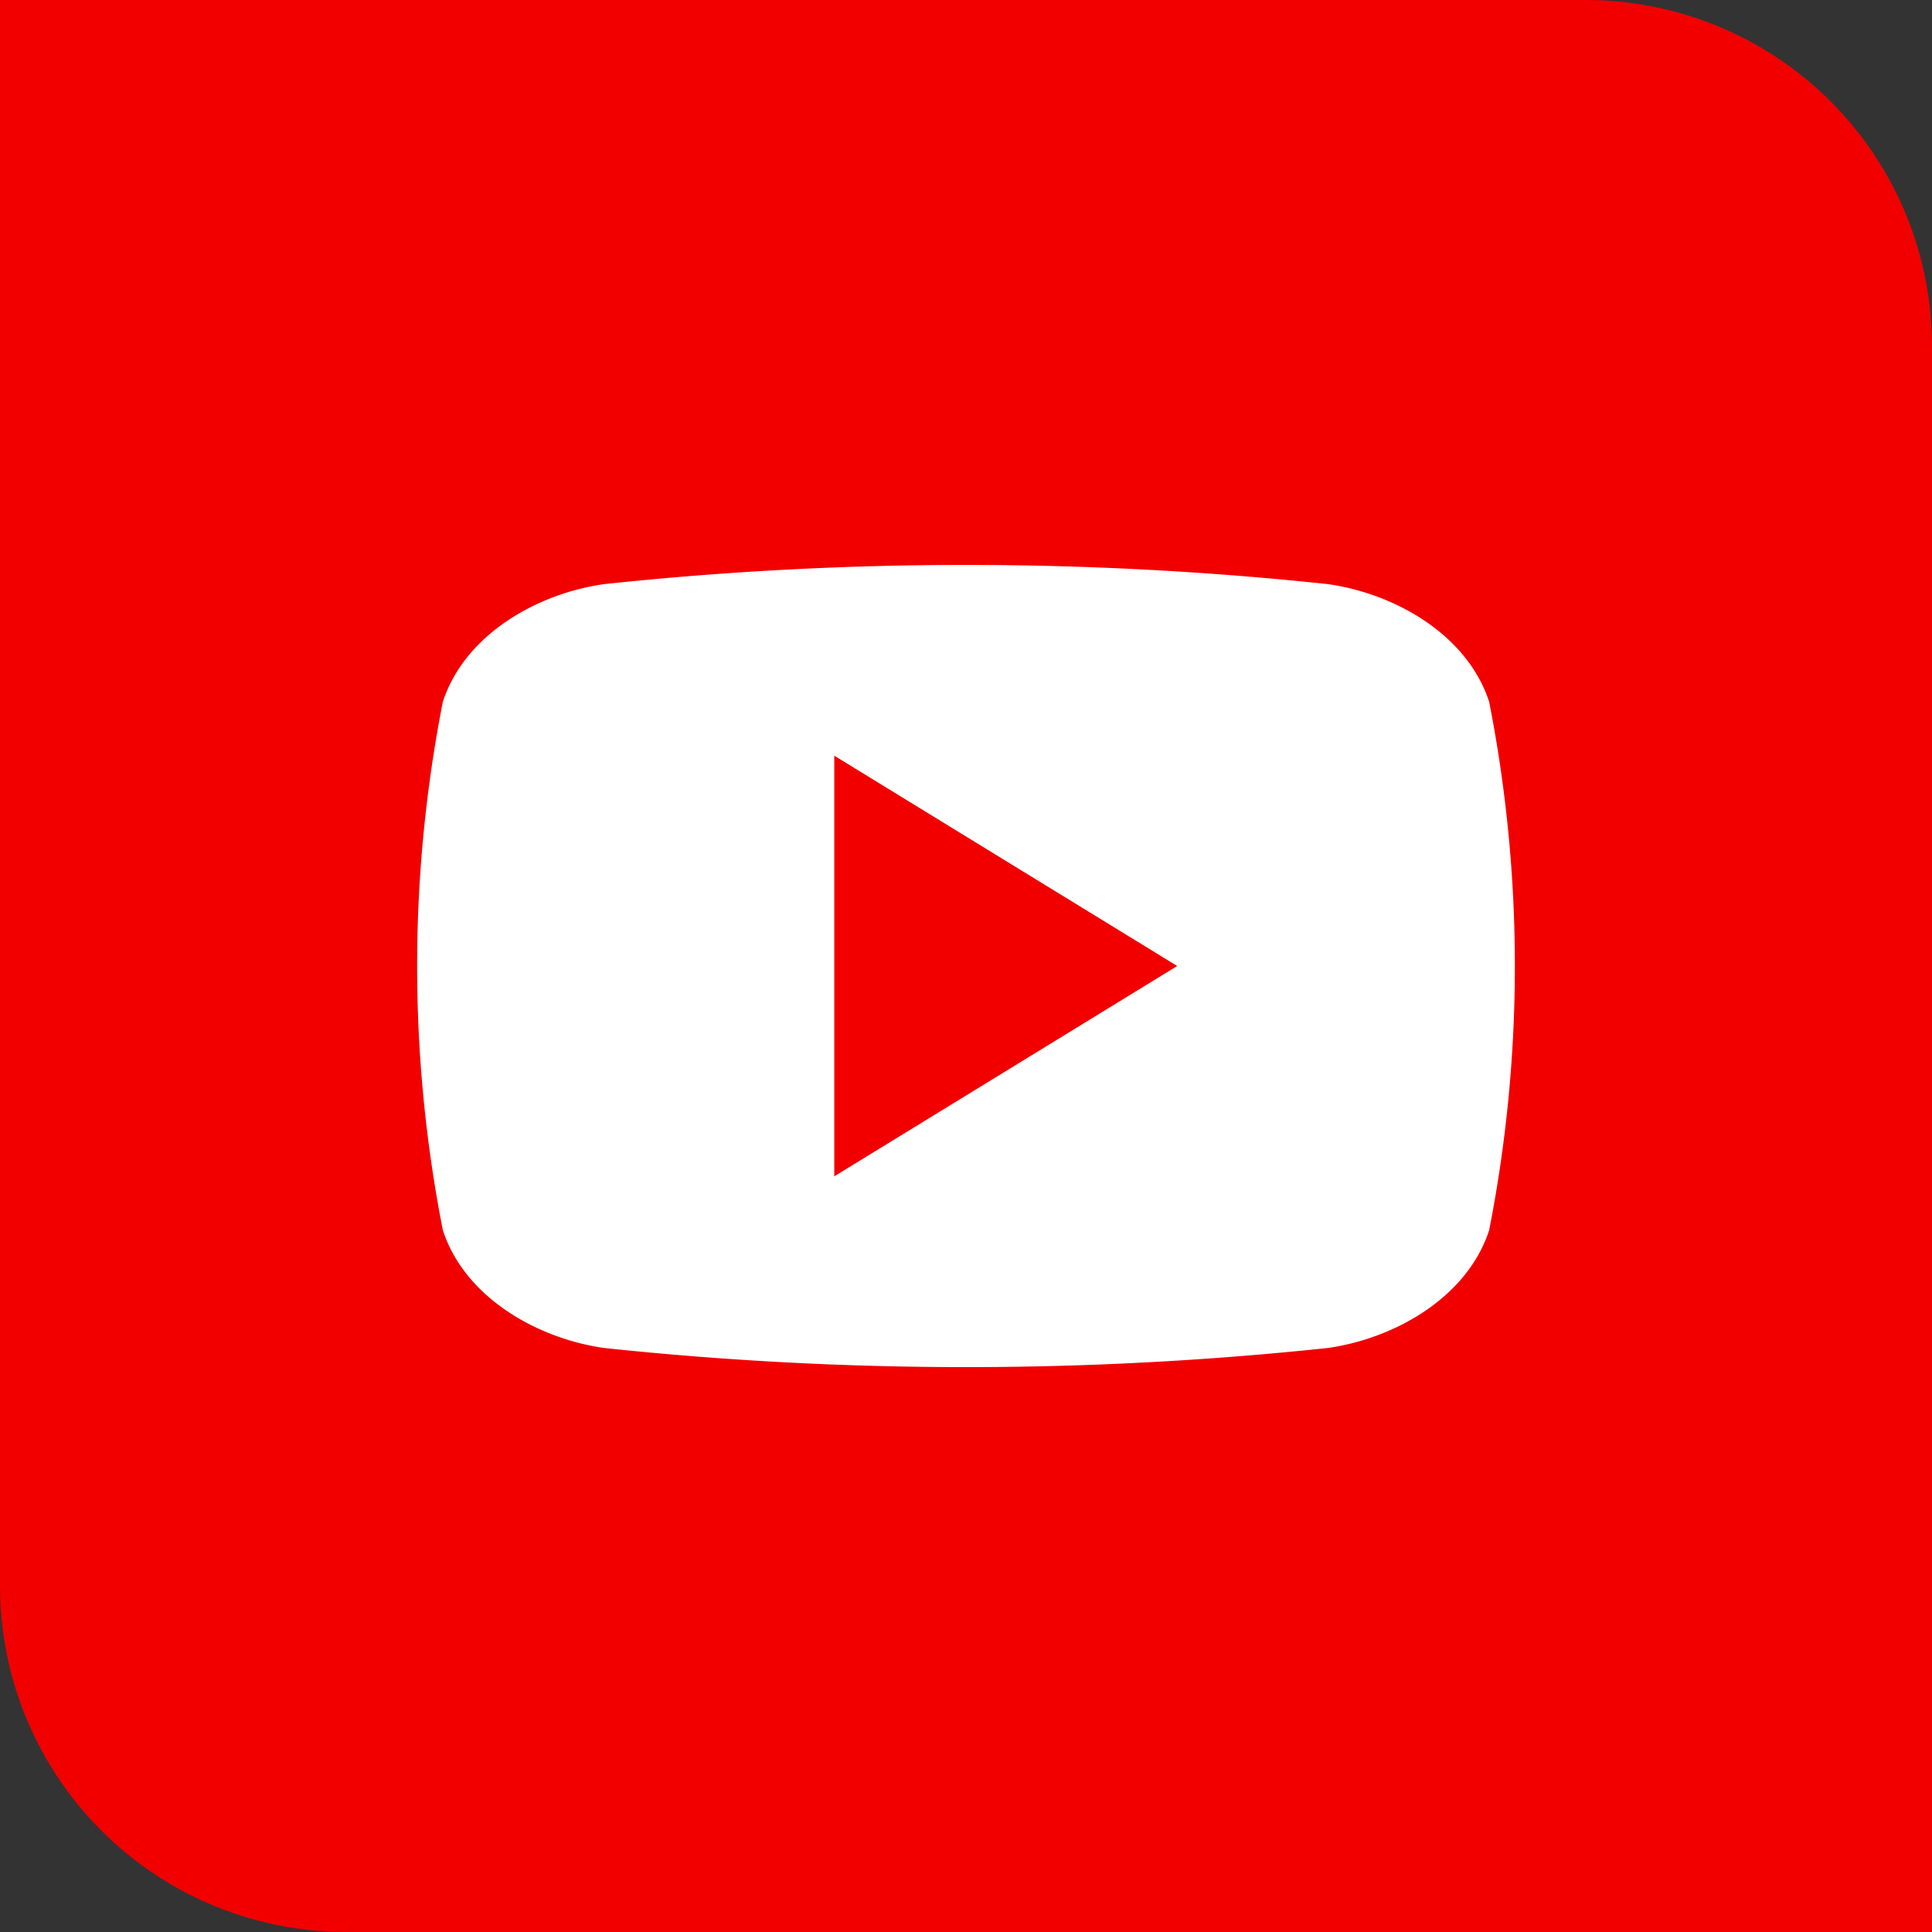
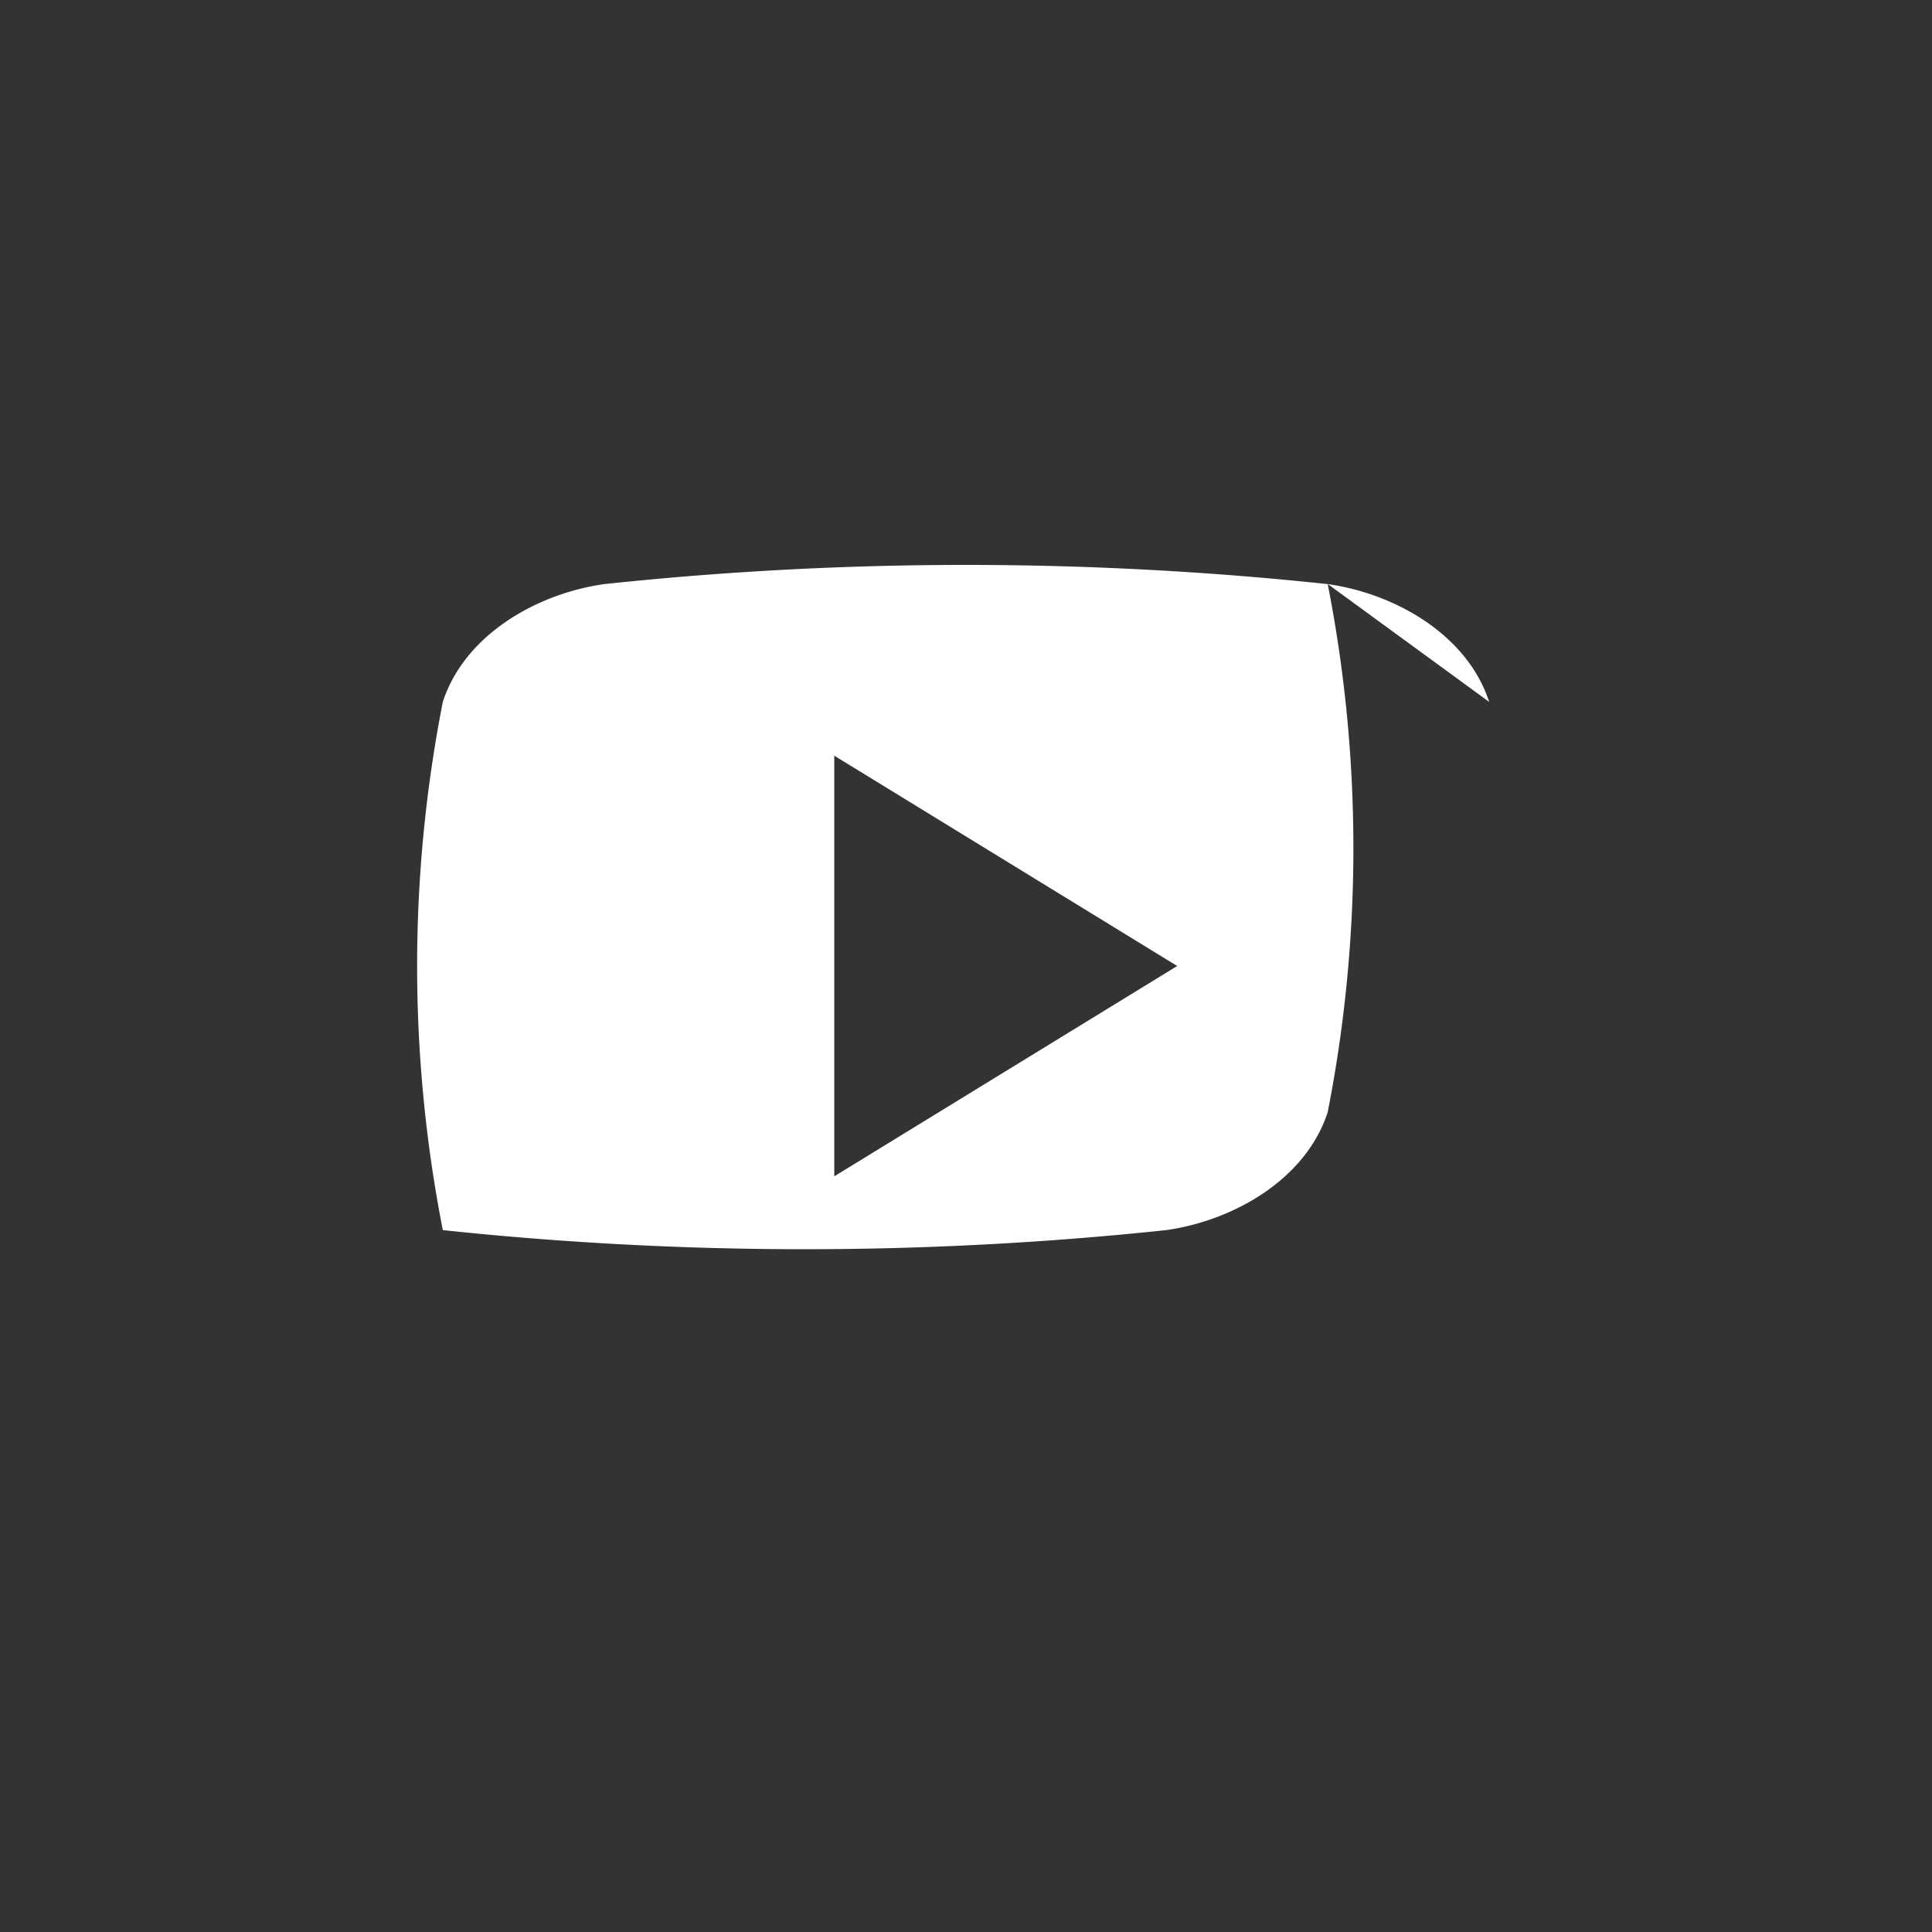
<svg xmlns="http://www.w3.org/2000/svg" height="512" viewBox="0 0 176 176" width="512">
  <rect x="0" y="0" width="176" height="176" fill="#333333" stroke="none" />
  <g id="Layer_2" data-name="Layer 2">
    <g id="_04.youtube" data-name="04.youtube">
-       <path id="background" d="m0 0h144.46a31.54 31.54 0 0 1 31.54 31.54v144.46a0 0 0 0 1 0 0h-144.46a31.54 31.54 0 0 1 -31.54-31.54v-144.46a0 0 0 0 1 0 0z" fill="#f20000" />
-       <path id="icon" d="m135.66 63.94c-2-6.15-8.62-9.88-14.71-10.73a311.52 311.52 0 0 0 -65.9 0c-6.09.85-12.71 4.58-14.71 10.73a124.86 124.86 0 0 0 0 48.12c2 6.15 8.62 9.88 14.71 10.74a312.85 312.85 0 0 0 65.9 0c6.09-.86 12.71-4.59 14.71-10.74a124.86 124.86 0 0 0 0-48.12zm-59.66 43.22v-38.32l31.24 19.16z" fill="#fff" />
+       <path id="icon" d="m135.66 63.94c-2-6.15-8.62-9.88-14.71-10.73a311.52 311.52 0 0 0 -65.9 0c-6.09.85-12.71 4.58-14.71 10.73a124.86 124.86 0 0 0 0 48.12a312.85 312.85 0 0 0 65.9 0c6.09-.86 12.71-4.59 14.71-10.74a124.86 124.86 0 0 0 0-48.12zm-59.66 43.22v-38.32l31.24 19.16z" fill="#fff" />
    </g>
  </g>
</svg>